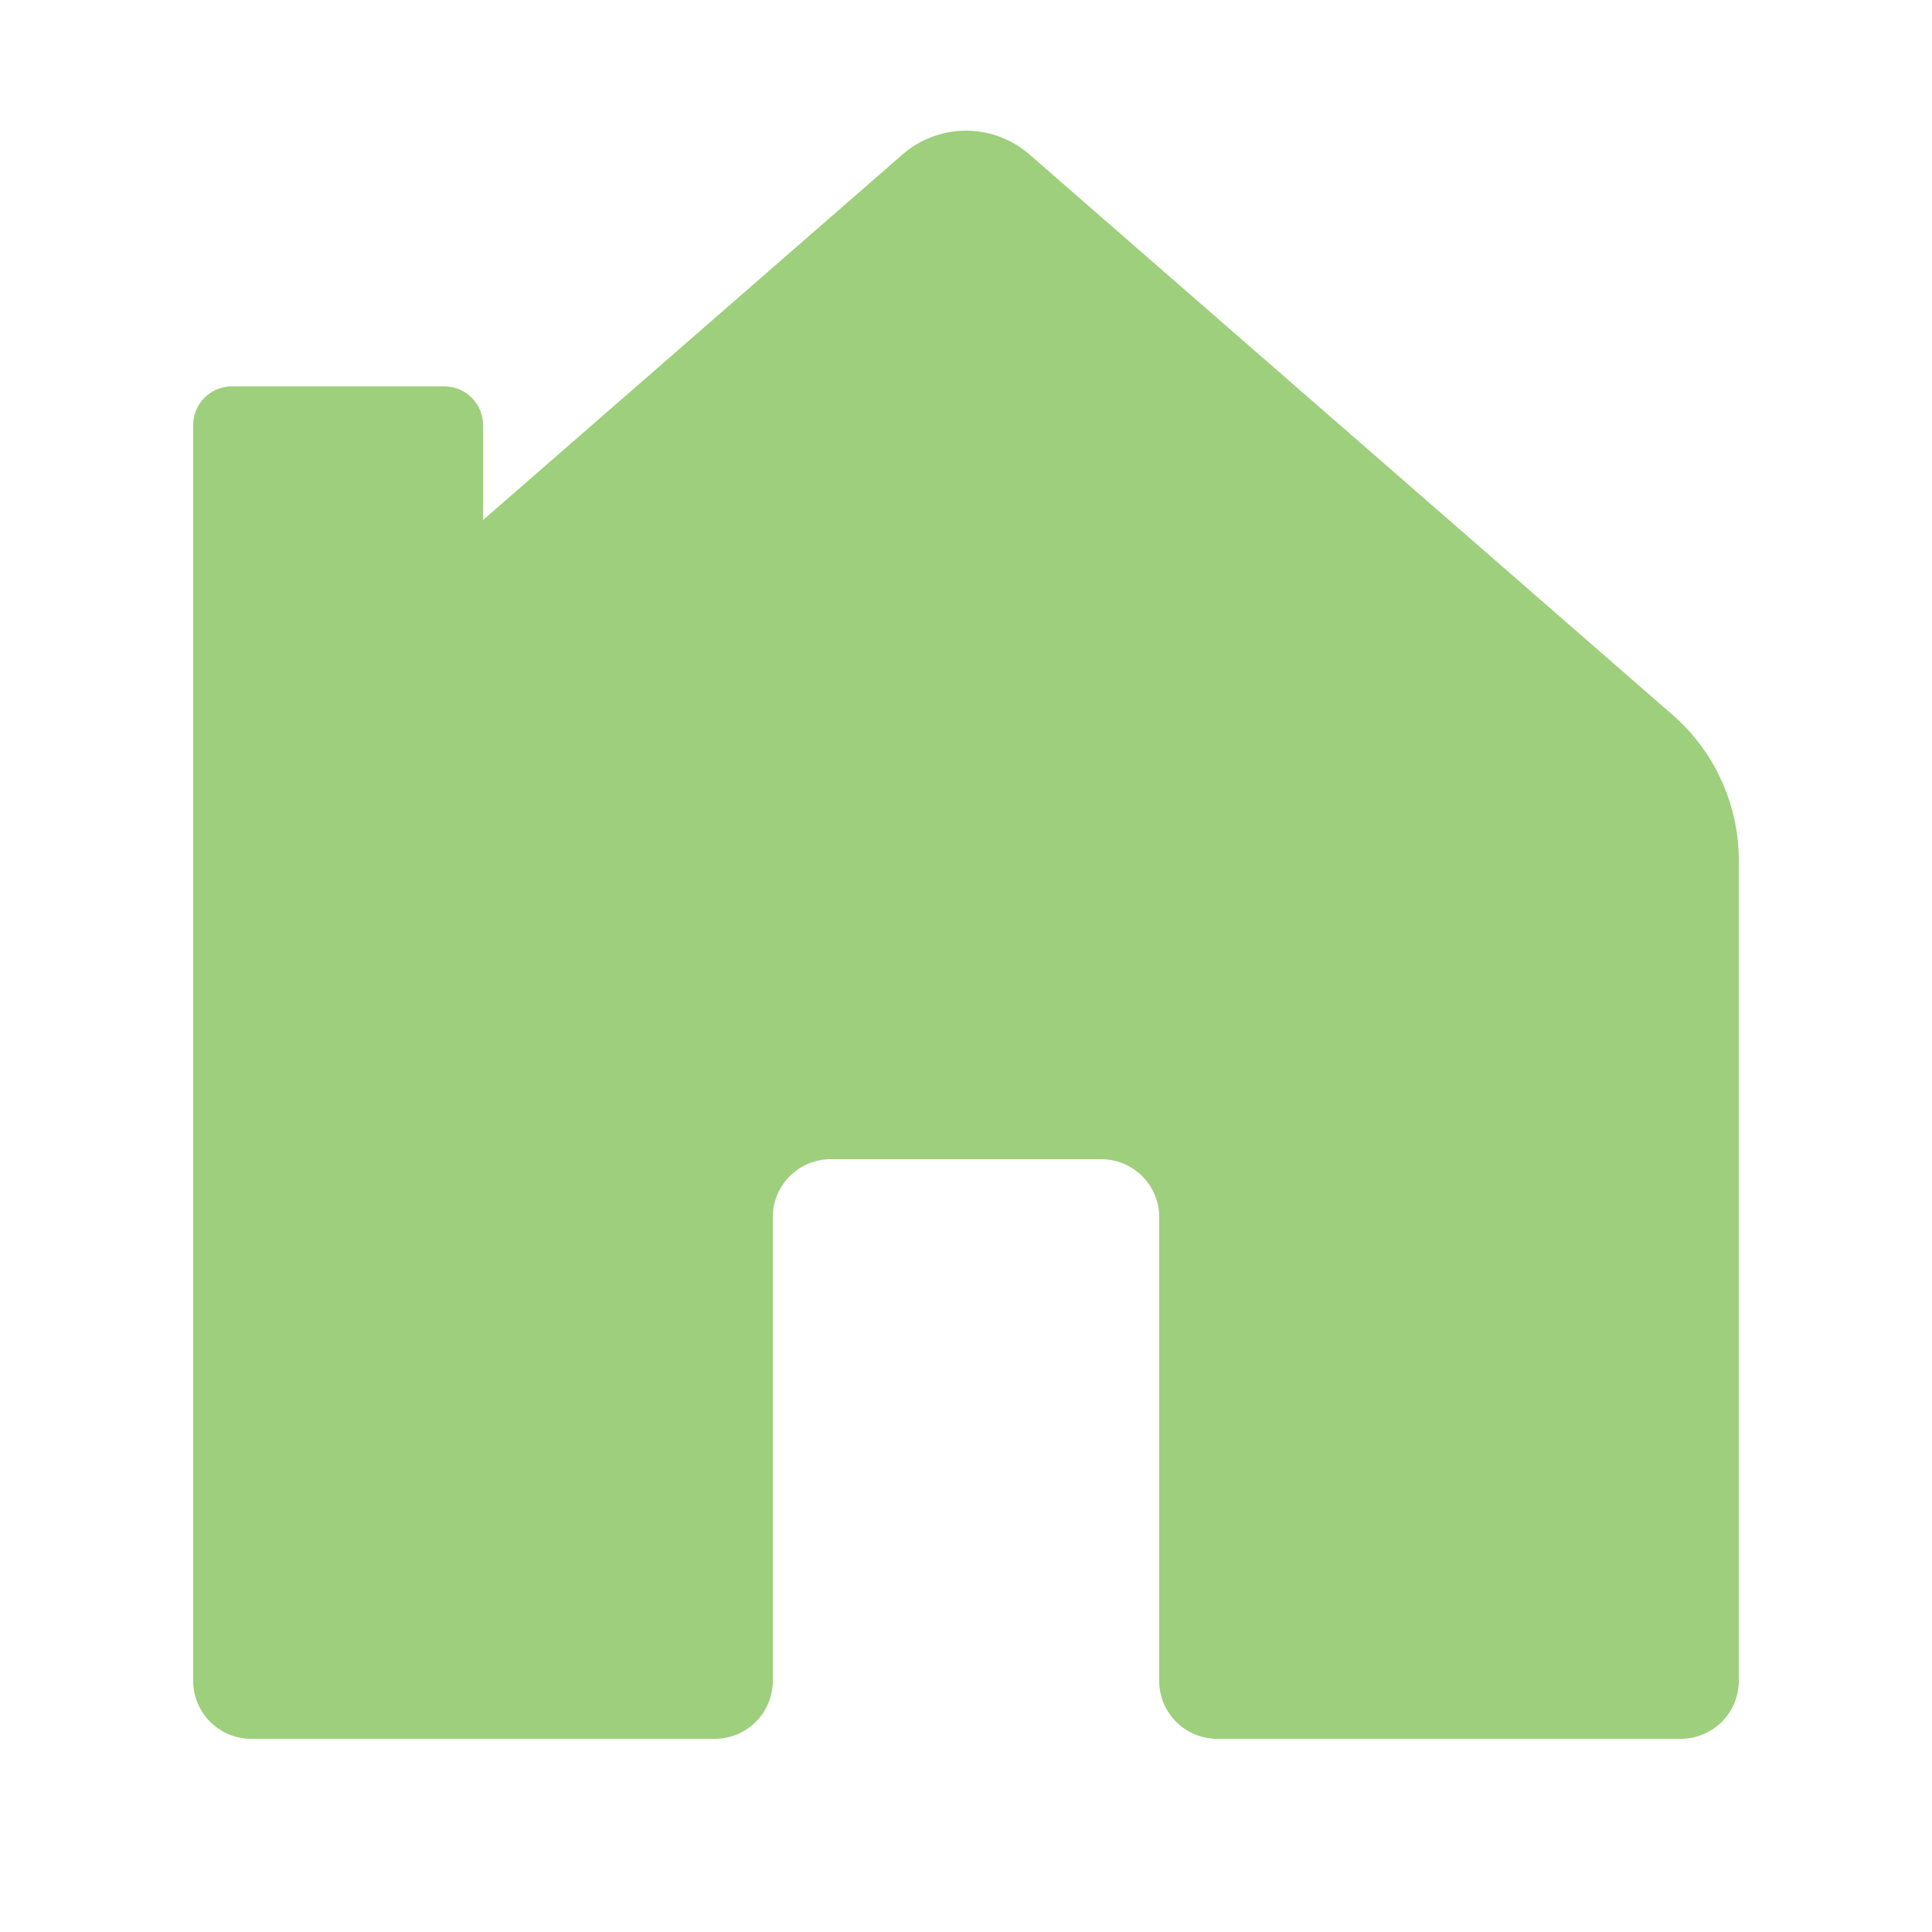
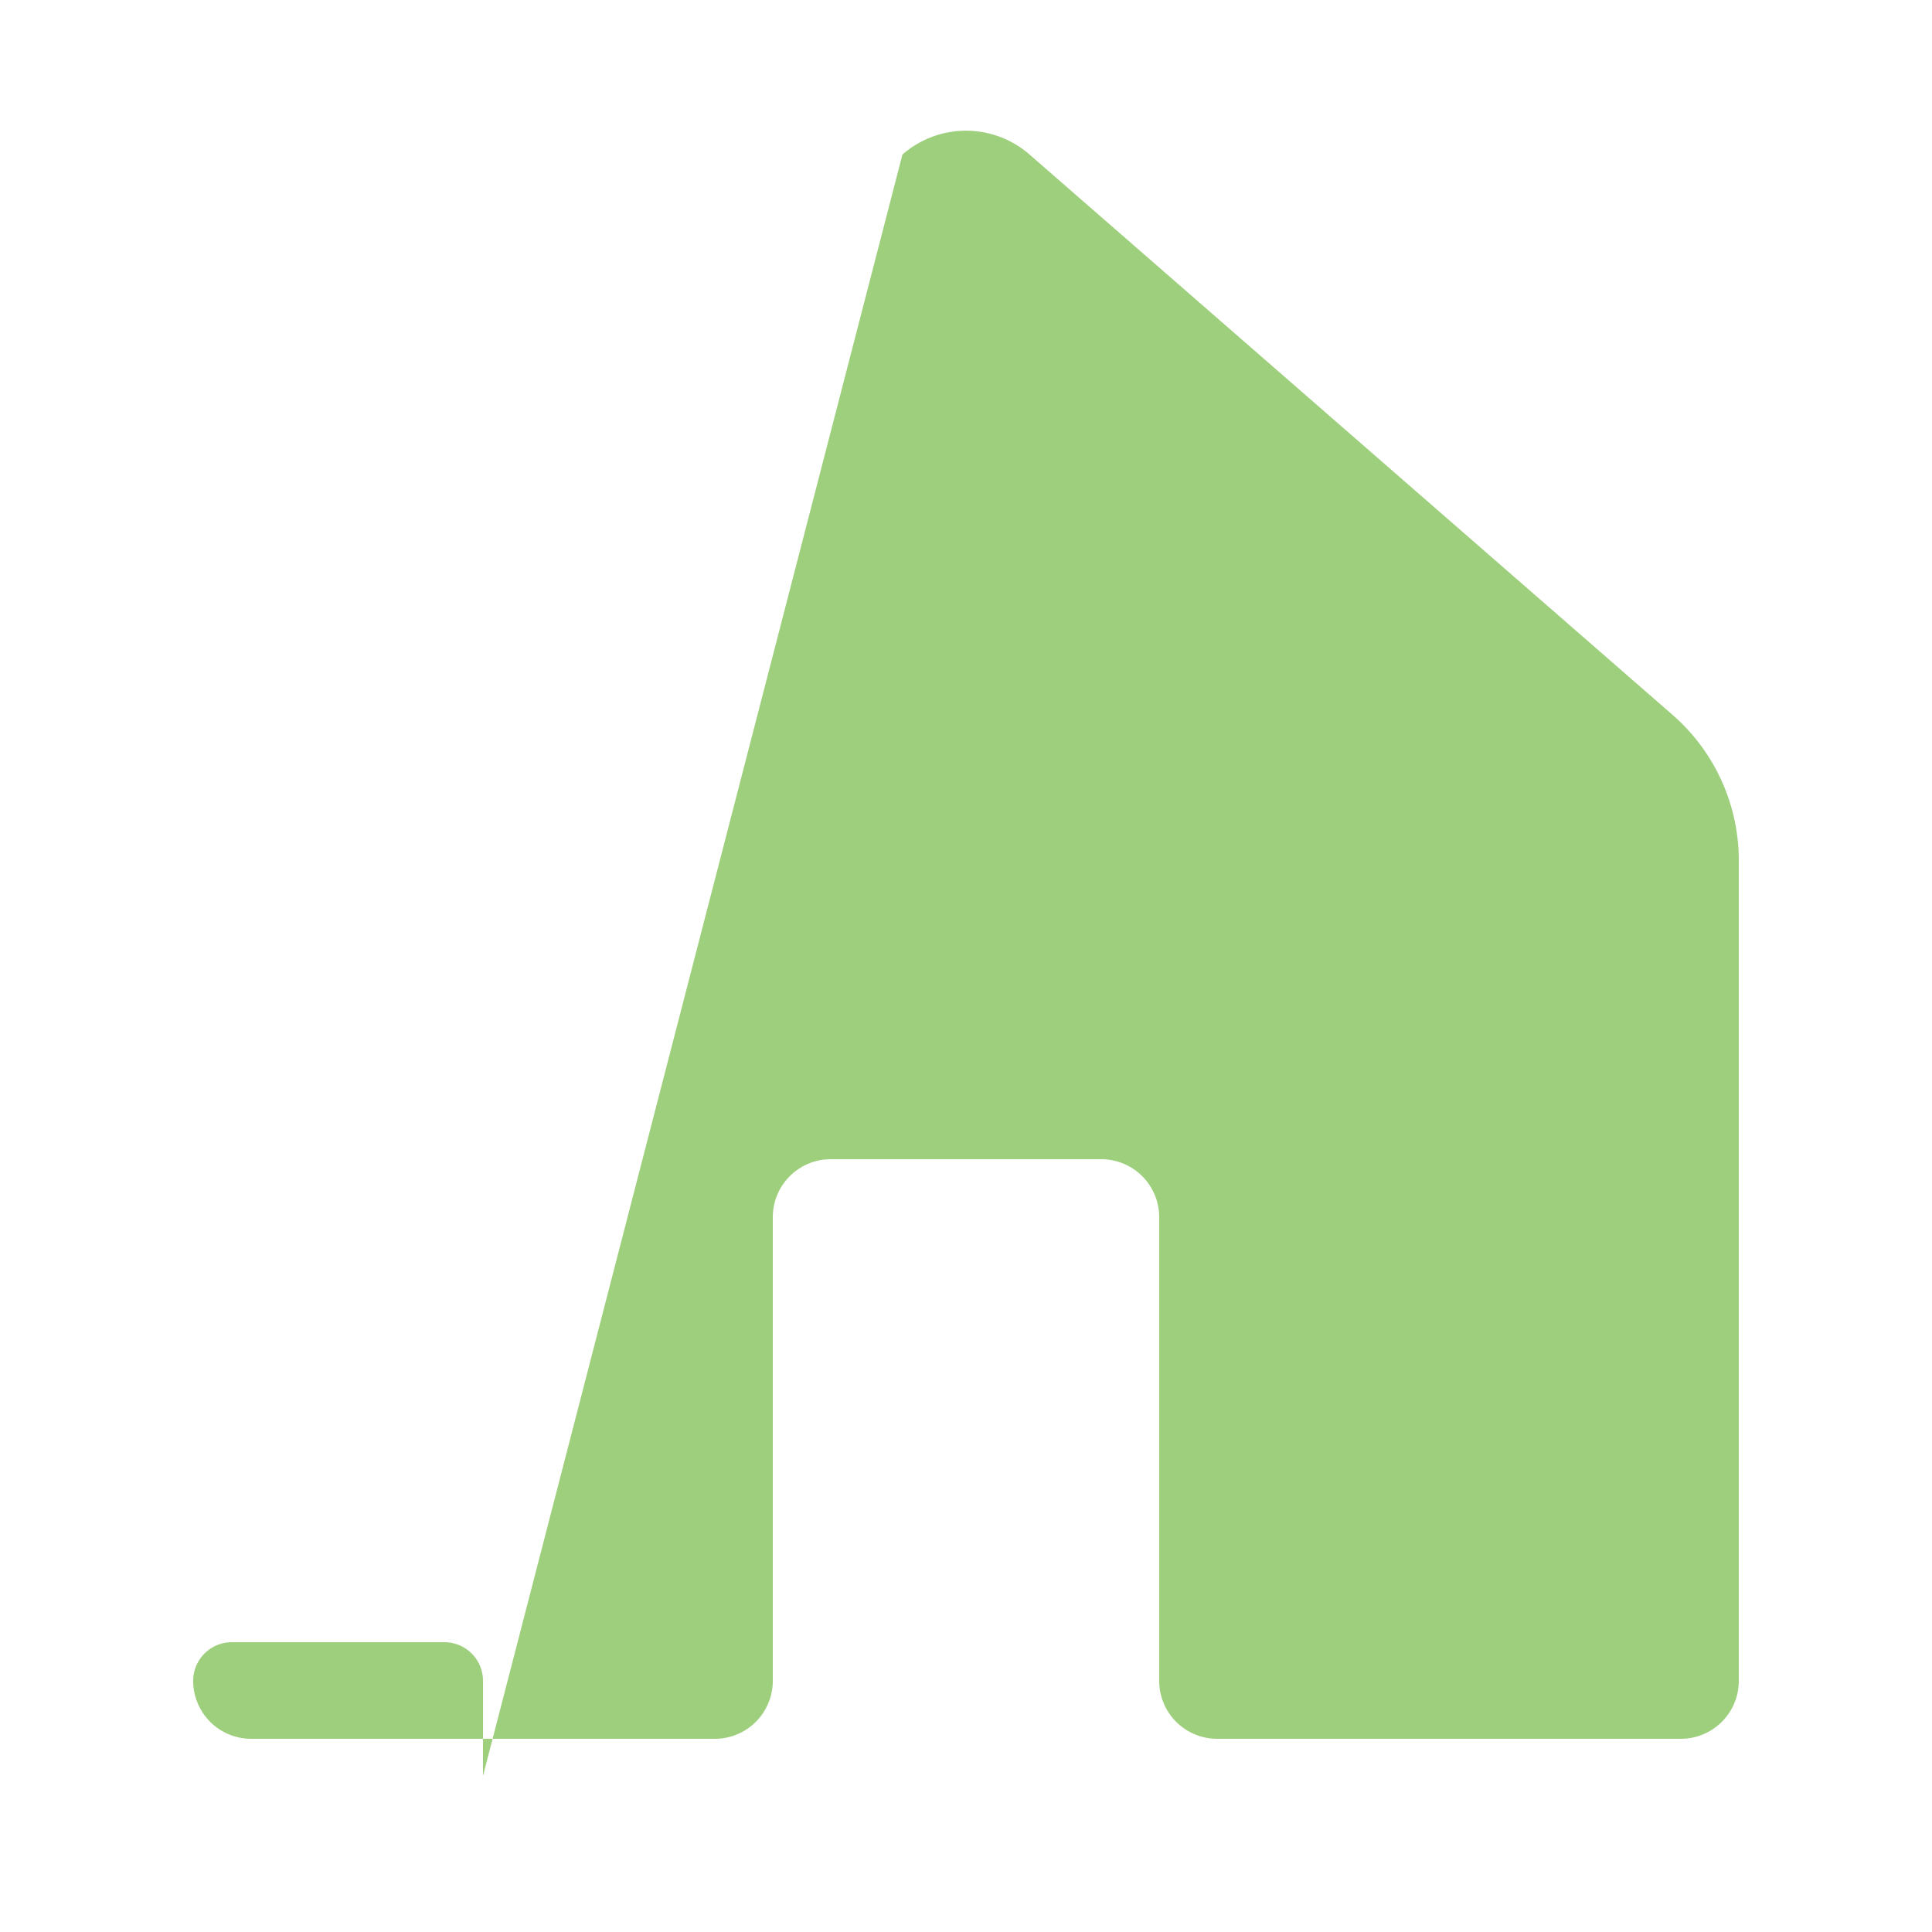
<svg xmlns="http://www.w3.org/2000/svg" width="100" height="100" viewBox="0 0 100 100">
  <defs>
    <style>.cls-1{fill:#9ecf7c;}</style>
  </defs>
  <g id="Icons-Colour">
-     <path class="cls-1" d="M90,44.55V87a3,3,0,0,1-3,3H63a3,3,0,0,1-3-3V63a3,3,0,0,0-3-3H43a3,3,0,0,0-3,3V87a3,3,0,0,1-3,3H13a3,3,0,0,1-3-3V22a2,2,0,0,1,2-2H23a2,2,0,0,1,2,2v4.92L46.71,8a5,5,0,0,1,6.58,0L86.57,37A10,10,0,0,1,90,44.55Z" />
+     <path class="cls-1" d="M90,44.55V87a3,3,0,0,1-3,3H63a3,3,0,0,1-3-3V63a3,3,0,0,0-3-3H43a3,3,0,0,0-3,3V87a3,3,0,0,1-3,3H13a3,3,0,0,1-3-3a2,2,0,0,1,2-2H23a2,2,0,0,1,2,2v4.92L46.71,8a5,5,0,0,1,6.58,0L86.57,37A10,10,0,0,1,90,44.55Z" />
  </g>
</svg>